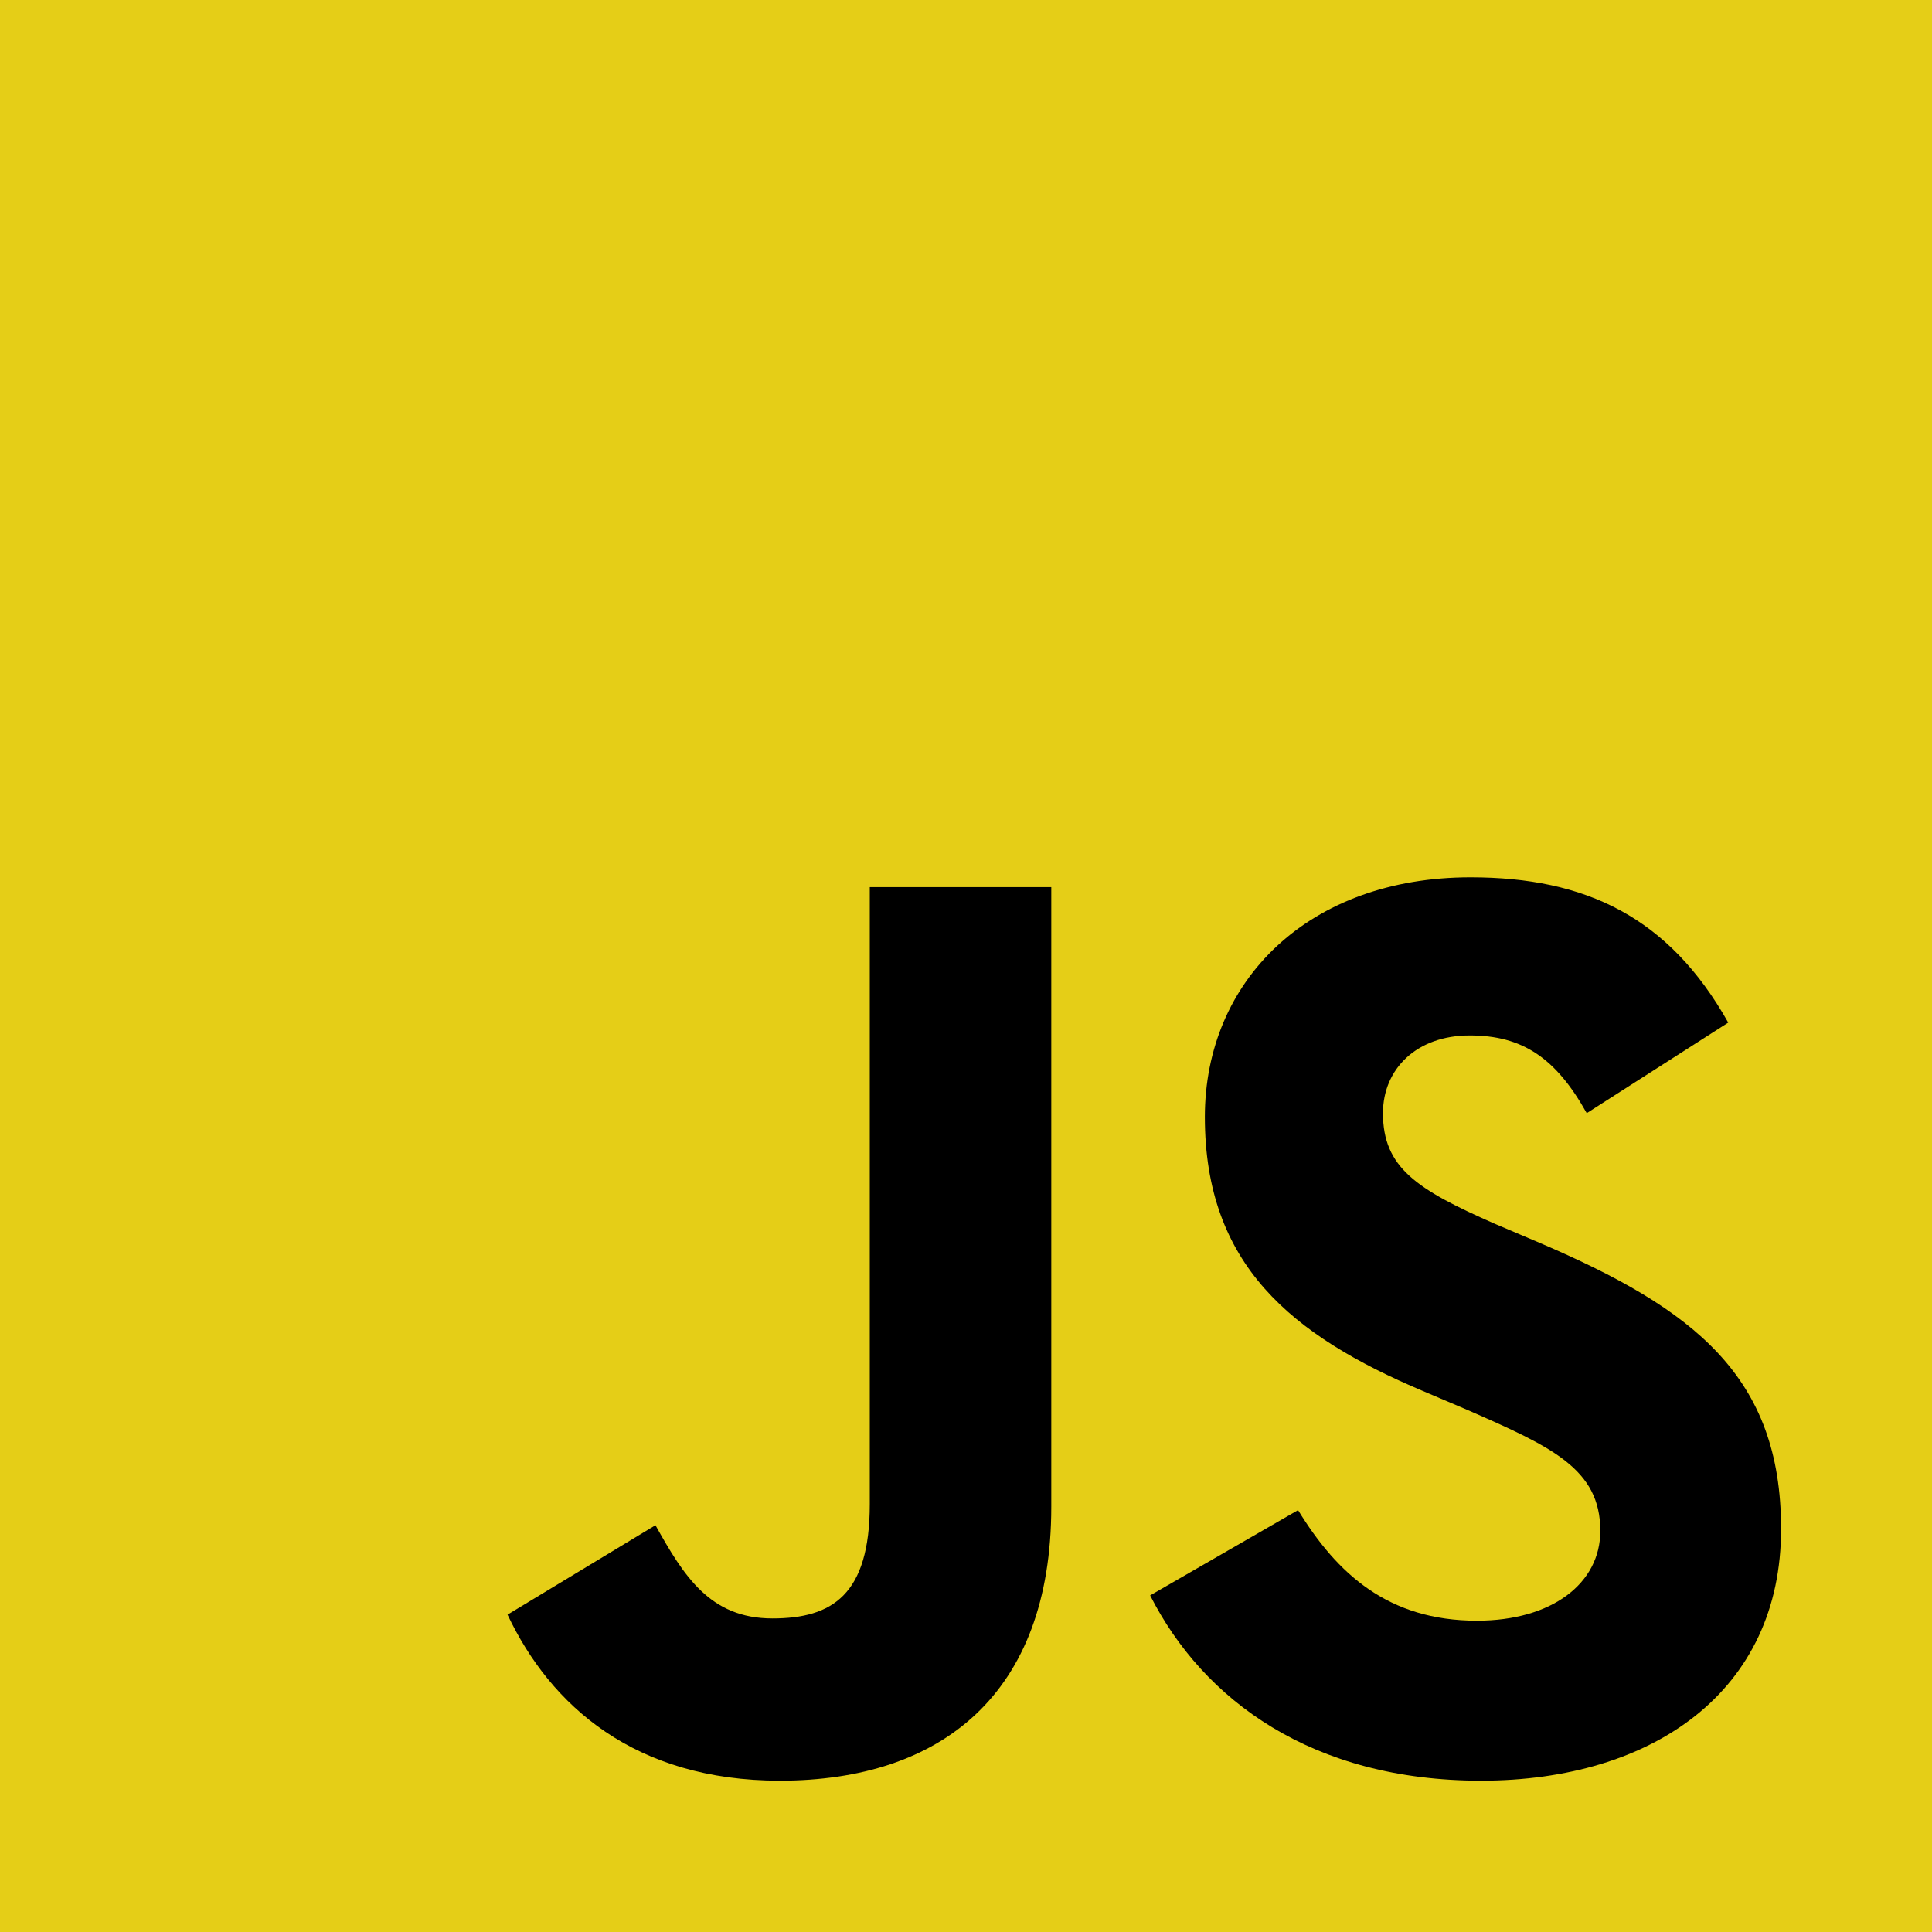
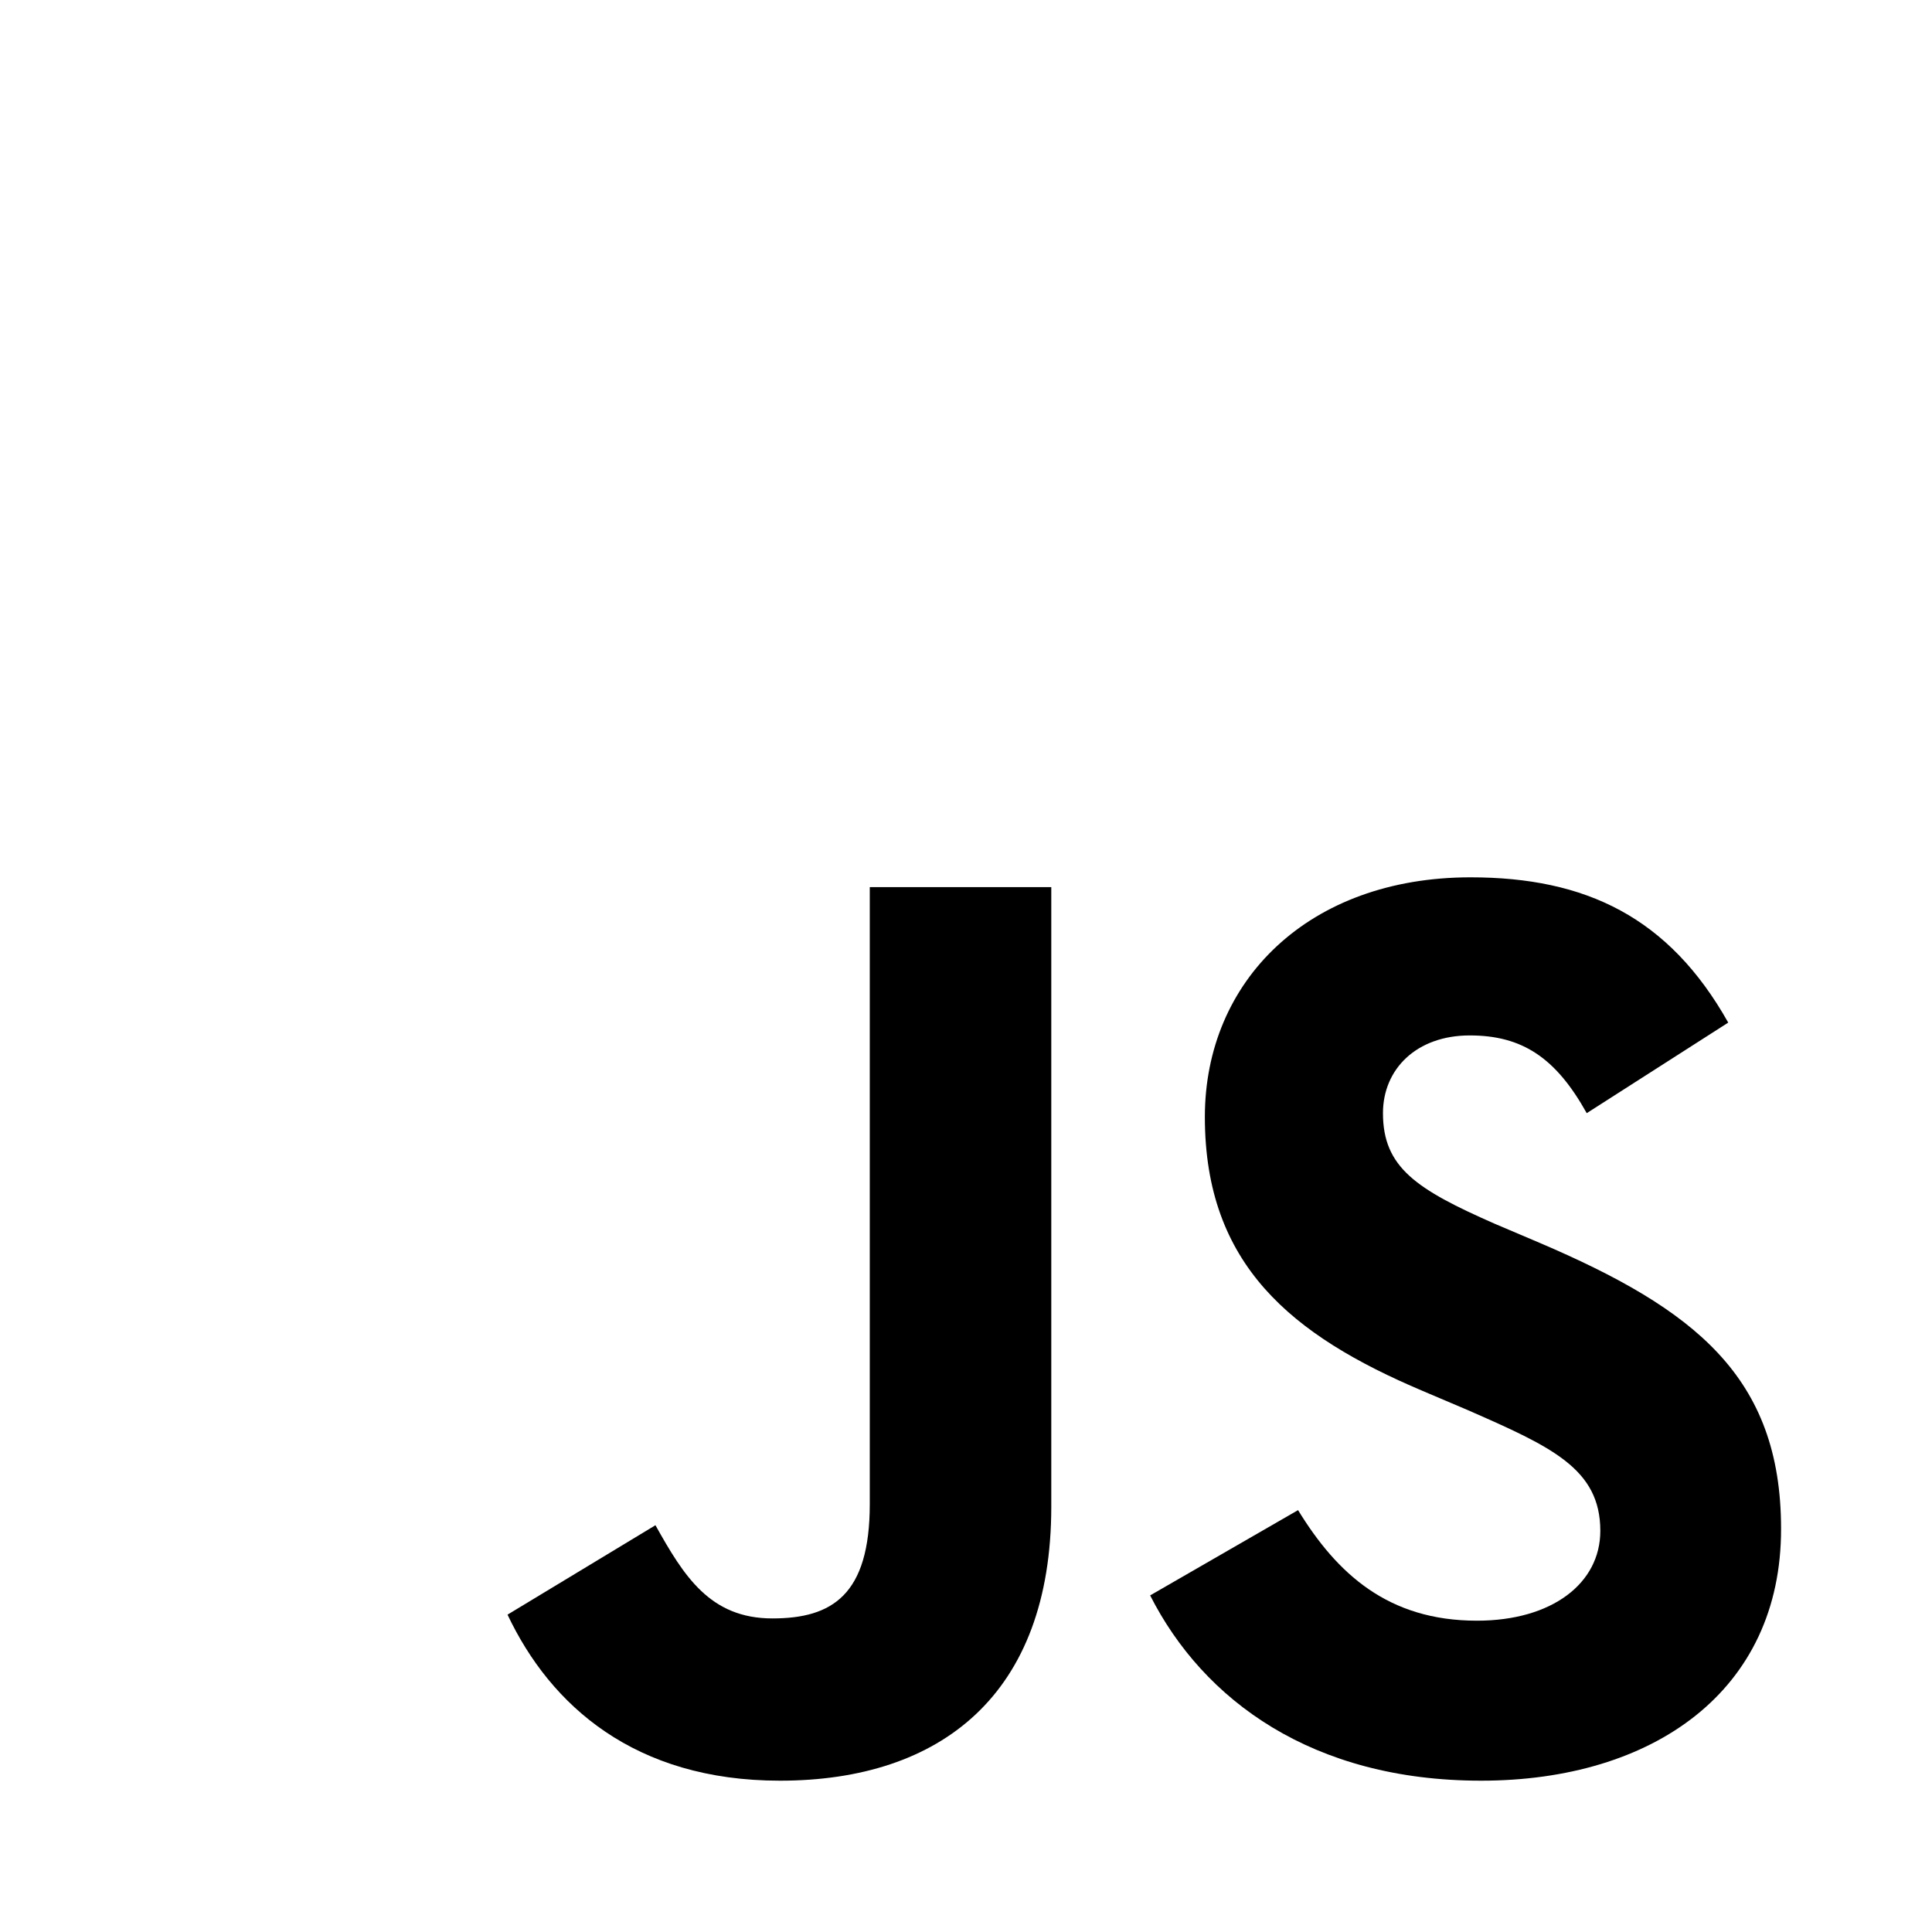
<svg xmlns="http://www.w3.org/2000/svg" version="1.1" id="레이어_1" x="0px" y="0px" viewBox="0 0 512 512" style="enable-background:new 0 0 512 512;" xml:space="preserve">
  <style type="text/css">
	.st0{fill:#E5CE17;}
</style>
-   <rect class="st0" width="512" height="512" />
  <path d="M278.6,399.3c0,49.8-29.3,72.6-71.9,72.6c-38.5,0-60.8-19.9-72.2-44l39.2-23.7c7.5,13.4,14.4,24.7,31,24.7  c15.8,0,25.8-6.2,25.8-30.3V235.1h48.1L278.6,399.3L278.6,399.3z" />
  <path d="M392.5,471.9c-44.7,0-73.6-21.3-87.7-49.1l39.2-22.6c10.3,16.8,23.8,29.3,47.4,29.3c19.9,0,32.7-9.9,32.7-23.8  c0-16.5-13-22.3-35.1-32l-12-5.1c-34.7-14.7-57.7-33.4-57.7-72.6c0-36.1,27.5-63.5,70.4-63.5c30.6,0,52.6,10.6,68.3,38.5l-37.5,24  c-8.2-14.7-17.1-20.6-31-20.6c-14.1,0-23,8.9-23,20.6c0,14.4,8.9,20.2,29.6,29.3l12,5.1c40.9,17.5,63.9,35.4,63.9,75.7  C472.1,448.1,438.1,471.9,392.5,471.9L392.5,471.9z" />
</svg>